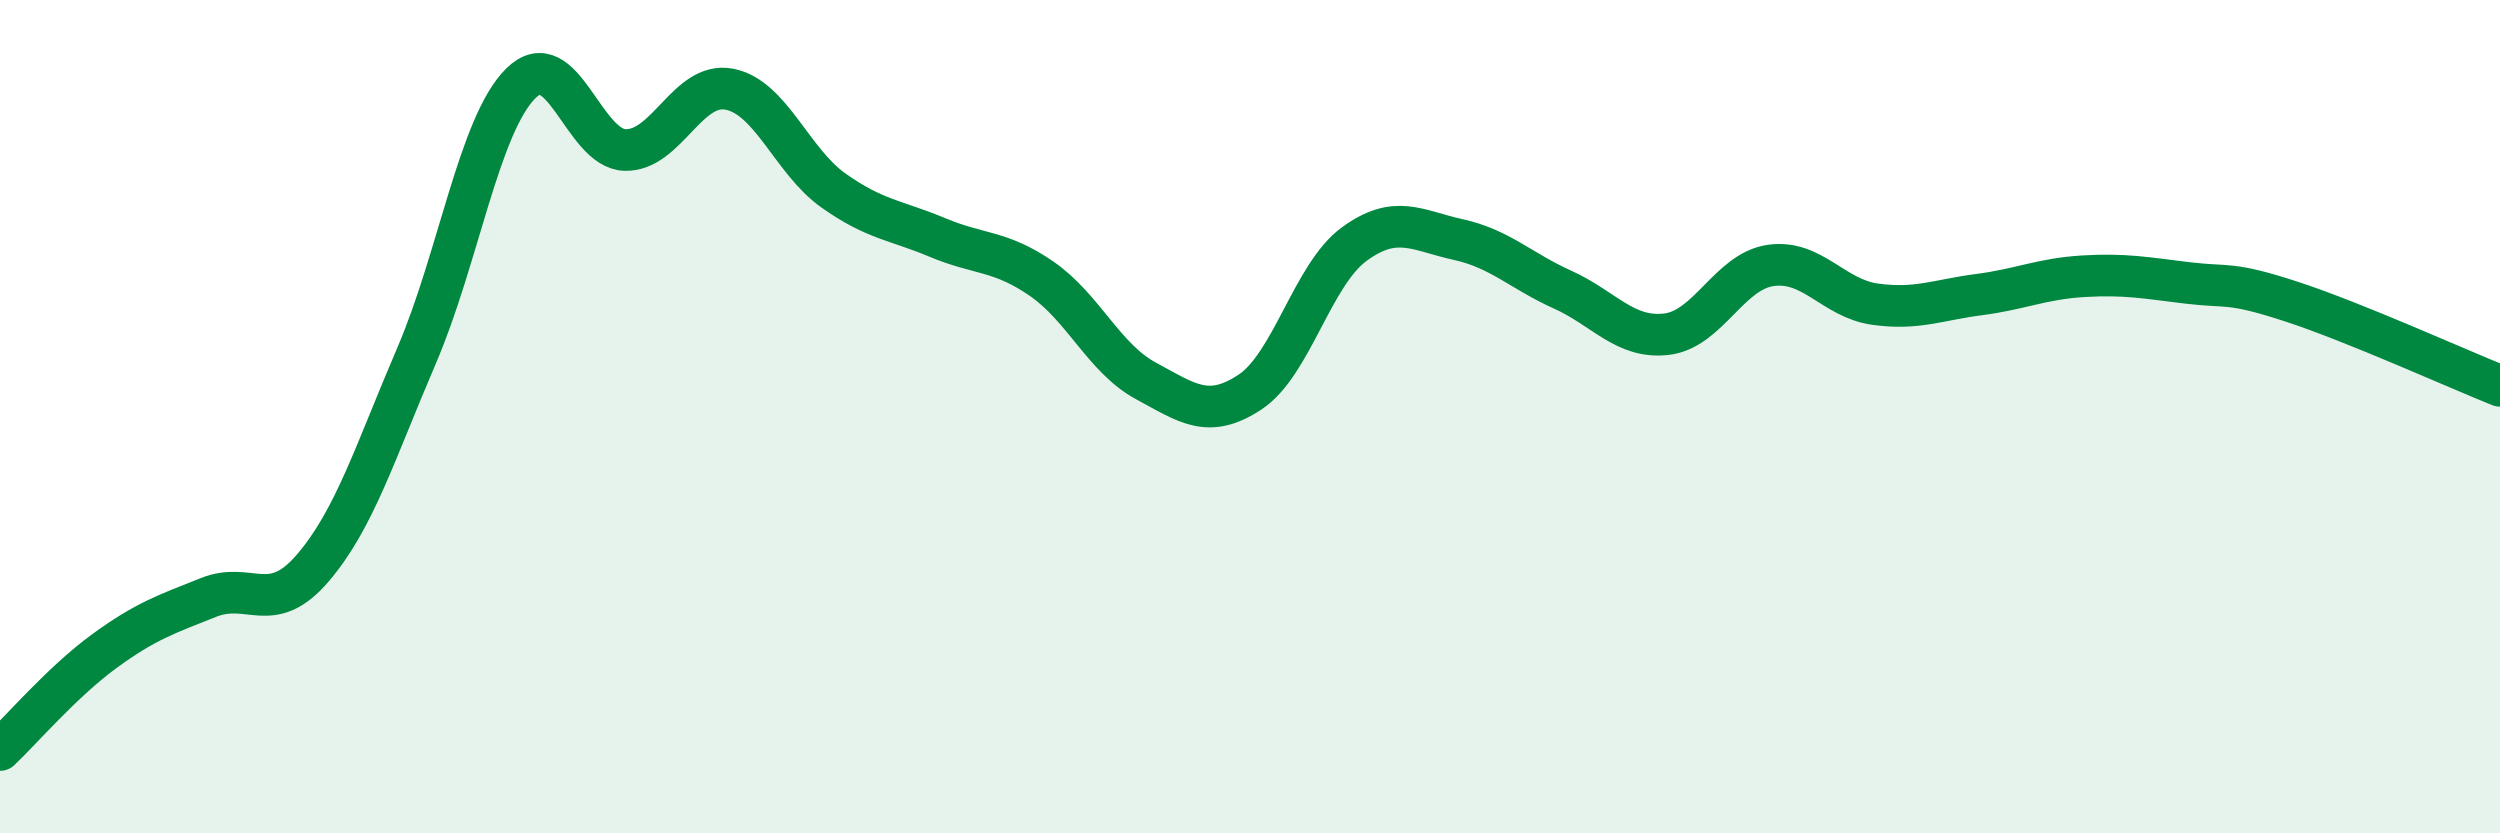
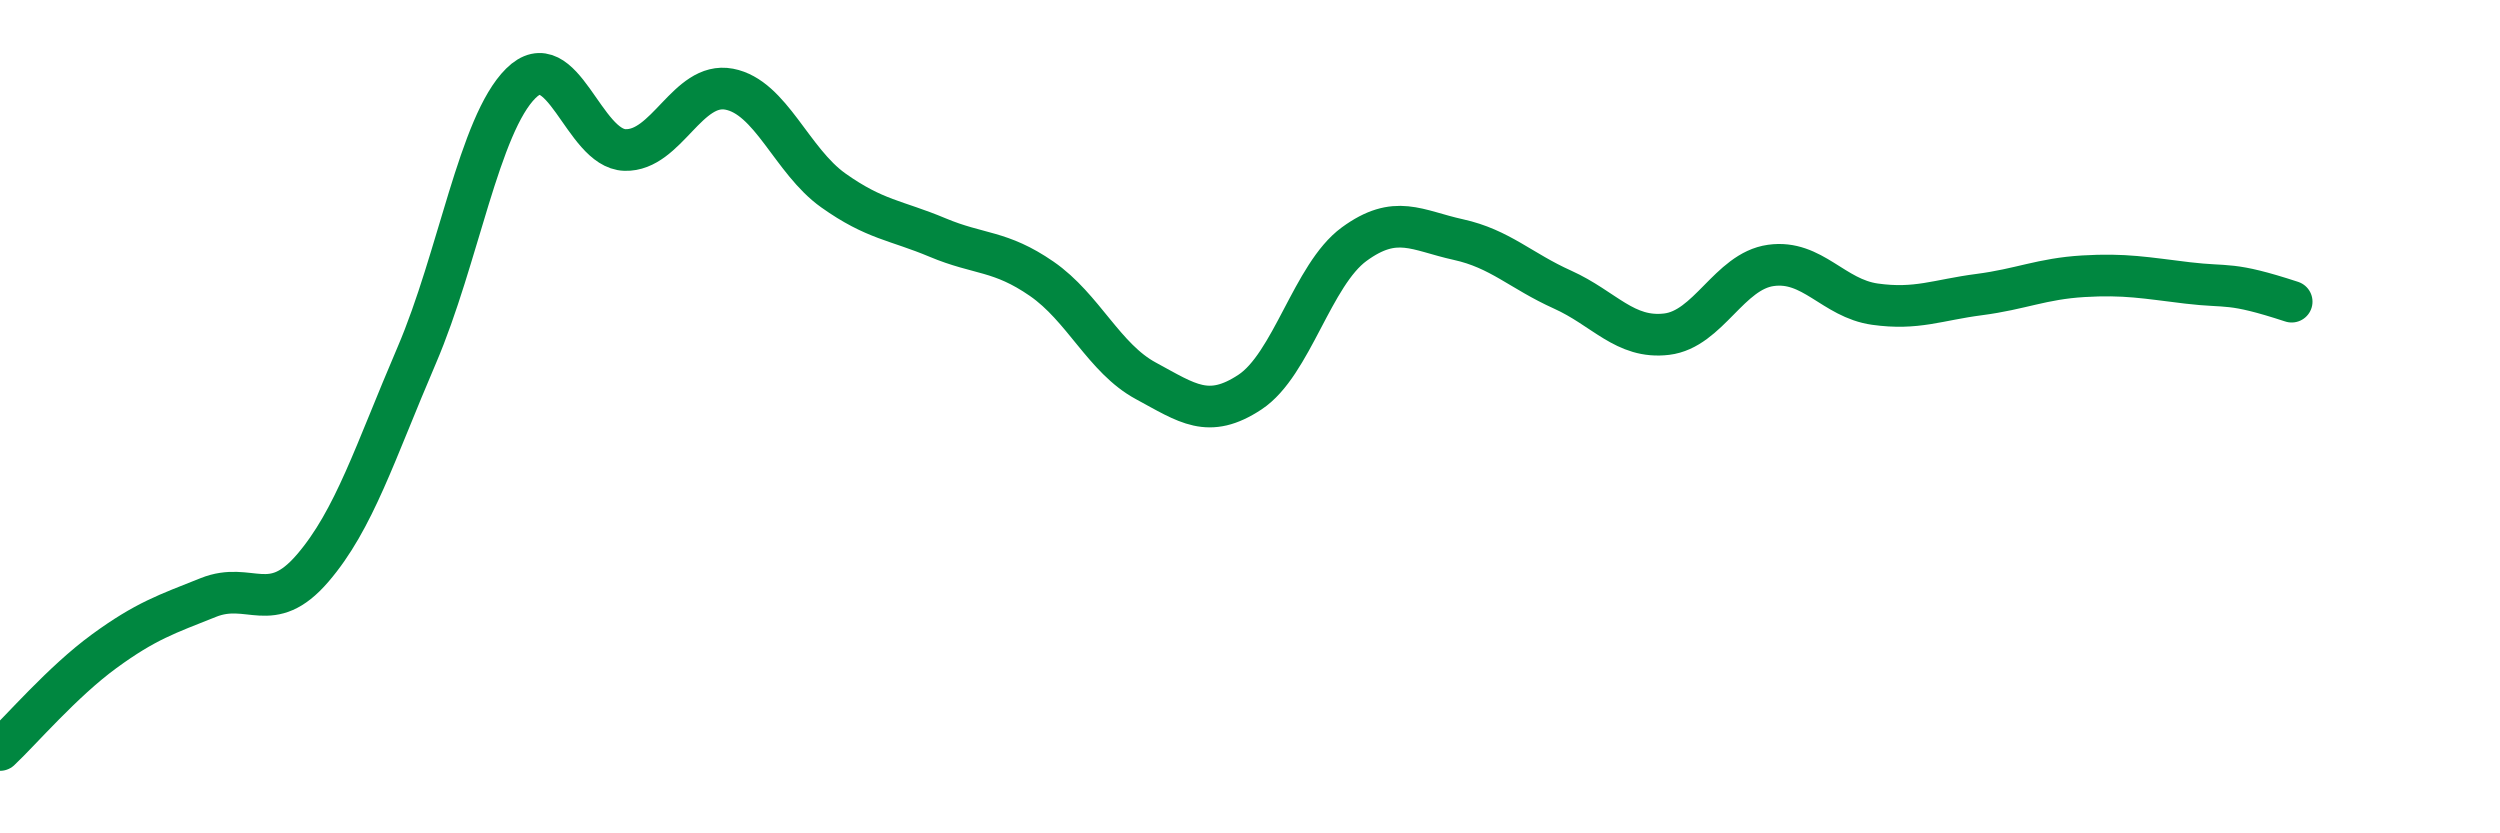
<svg xmlns="http://www.w3.org/2000/svg" width="60" height="20" viewBox="0 0 60 20">
-   <path d="M 0,18 C 0.5,17.53 1.5,16.36 2.5,15.63 C 3.5,14.9 4,14.74 5,14.34 C 6,13.94 6.5,14.8 7.5,13.64 C 8.5,12.48 9,10.86 10,8.53 C 11,6.2 11.5,2.99 12.5,2 C 13.5,1.01 14,3.57 15,3.6 C 16,3.63 16.5,1.95 17.5,2.14 C 18.5,2.33 19,3.86 20,4.57 C 21,5.28 21.5,5.28 22.5,5.7 C 23.5,6.12 24,6 25,6.69 C 26,7.38 26.5,8.6 27.5,9.14 C 28.5,9.68 29,10.07 30,9.41 C 31,8.75 31.5,6.59 32.5,5.86 C 33.5,5.13 34,5.53 35,5.75 C 36,5.97 36.5,6.5 37.5,6.95 C 38.5,7.4 39,8.14 40,8.02 C 41,7.9 41.5,6.51 42.5,6.37 C 43.5,6.23 44,7.16 45,7.3 C 46,7.44 46.5,7.2 47.5,7.07 C 48.5,6.94 49,6.69 50,6.63 C 51,6.57 51.5,6.67 52.5,6.79 C 53.5,6.91 53.5,6.75 55,7.24 C 56.5,7.73 59,8.86 60,9.26L60 20L0 20Z" fill="#008740" opacity="0.1" stroke-linecap="round" stroke-linejoin="round" />
-   <path d="M 0,18 C 0.5,17.53 1.5,16.36 2.5,15.63 C 3.5,14.9 4,14.74 5,14.34 C 6,13.94 6.5,14.8 7.5,13.64 C 8.5,12.48 9,10.86 10,8.53 C 11,6.2 11.5,2.99 12.5,2 C 13.5,1.01 14,3.57 15,3.6 C 16,3.63 16.5,1.95 17.5,2.14 C 18.5,2.33 19,3.86 20,4.57 C 21,5.28 21.5,5.28 22.5,5.7 C 23.5,6.12 24,6 25,6.69 C 26,7.38 26.5,8.6 27.5,9.14 C 28.5,9.68 29,10.07 30,9.41 C 31,8.75 31.5,6.59 32.5,5.86 C 33.5,5.13 34,5.53 35,5.75 C 36,5.97 36.5,6.5 37.5,6.95 C 38.5,7.4 39,8.14 40,8.02 C 41,7.9 41.5,6.51 42.5,6.37 C 43.5,6.23 44,7.16 45,7.3 C 46,7.44 46.5,7.2 47.5,7.07 C 48.5,6.94 49,6.69 50,6.63 C 51,6.57 51.5,6.67 52.5,6.79 C 53.5,6.91 53.5,6.75 55,7.24 C 56.5,7.73 59,8.86 60,9.26" stroke="#008740" stroke-width="1" fill="none" stroke-linecap="round" stroke-linejoin="round" />
+   <path d="M 0,18 C 0.5,17.53 1.5,16.36 2.5,15.63 C 3.5,14.9 4,14.74 5,14.34 C 6,13.94 6.5,14.8 7.5,13.64 C 8.5,12.48 9,10.86 10,8.53 C 11,6.2 11.5,2.99 12.5,2 C 13.5,1.01 14,3.57 15,3.6 C 16,3.63 16.5,1.95 17.5,2.14 C 18.5,2.33 19,3.86 20,4.57 C 21,5.28 21.5,5.28 22.5,5.7 C 23.5,6.12 24,6 25,6.69 C 26,7.38 26.5,8.6 27.5,9.14 C 28.5,9.68 29,10.07 30,9.41 C 31,8.75 31.5,6.59 32.5,5.86 C 33.5,5.13 34,5.53 35,5.75 C 36,5.97 36.5,6.5 37.5,6.95 C 38.5,7.4 39,8.14 40,8.02 C 41,7.9 41.5,6.51 42.5,6.37 C 43.5,6.23 44,7.16 45,7.3 C 46,7.44 46.5,7.2 47.5,7.07 C 48.5,6.94 49,6.69 50,6.63 C 51,6.57 51.5,6.67 52.5,6.79 C 53.5,6.91 53.5,6.75 55,7.24 " stroke="#008740" stroke-width="1" fill="none" stroke-linecap="round" stroke-linejoin="round" />
</svg>